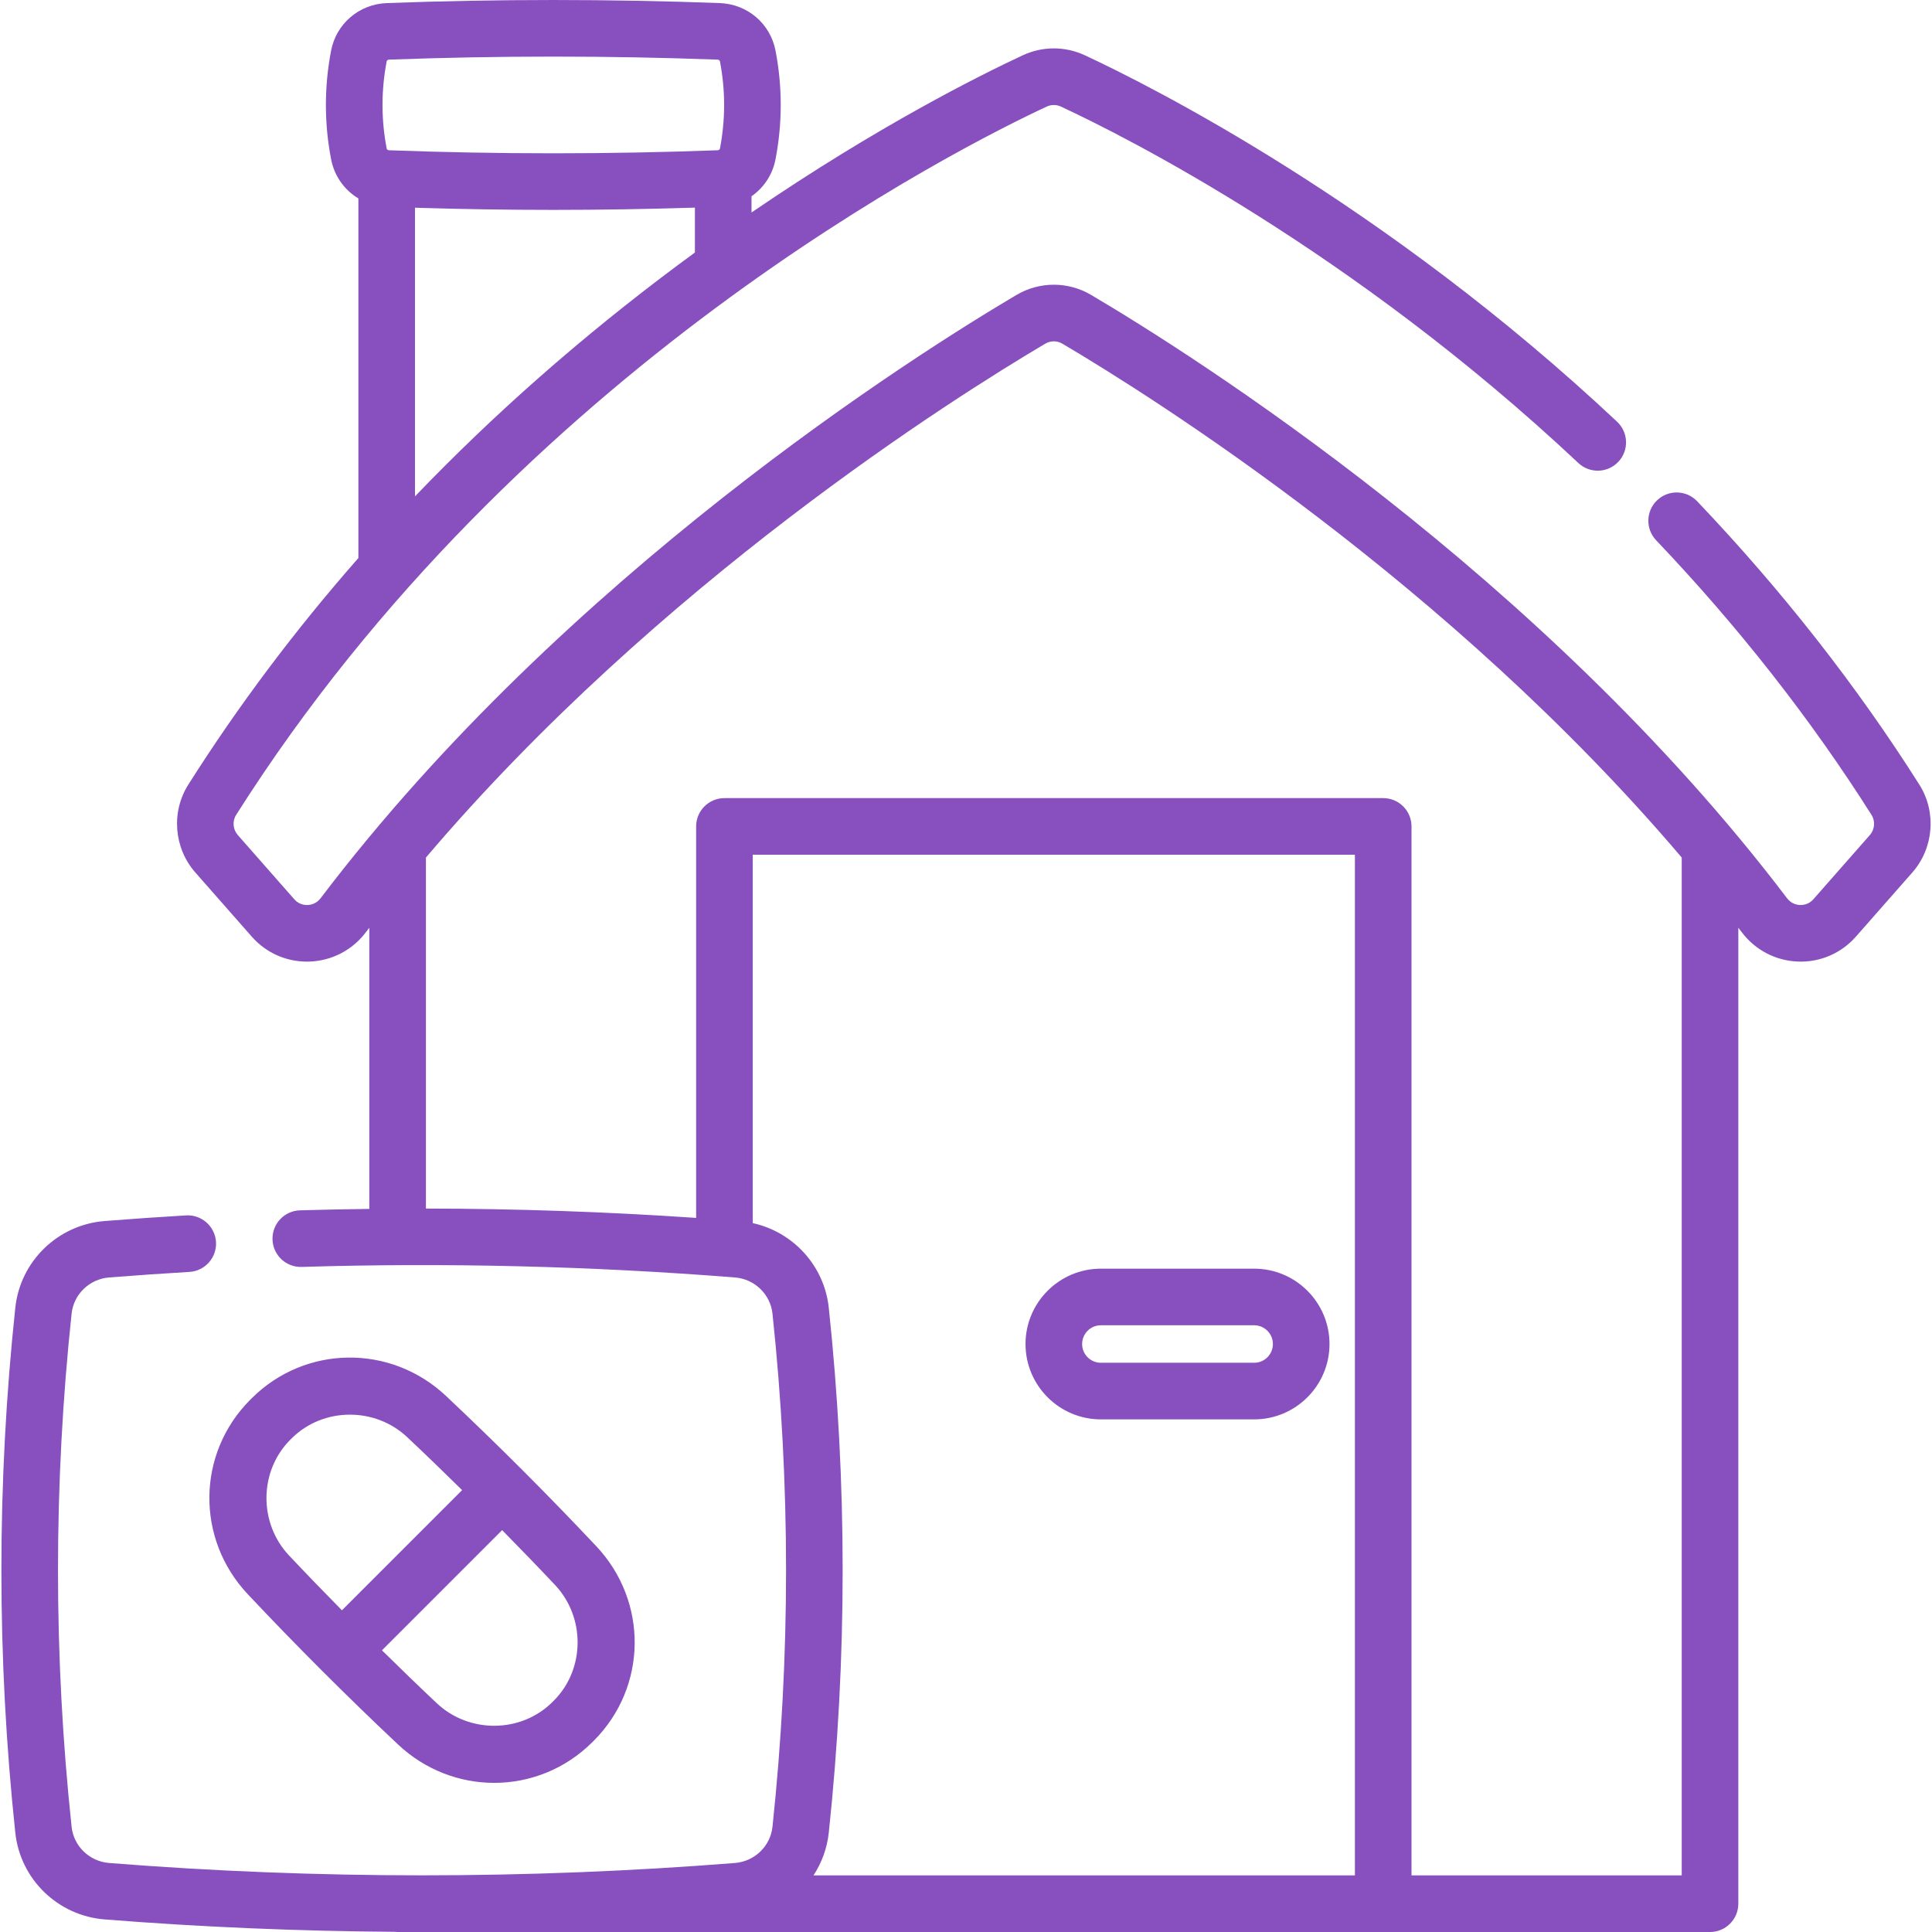
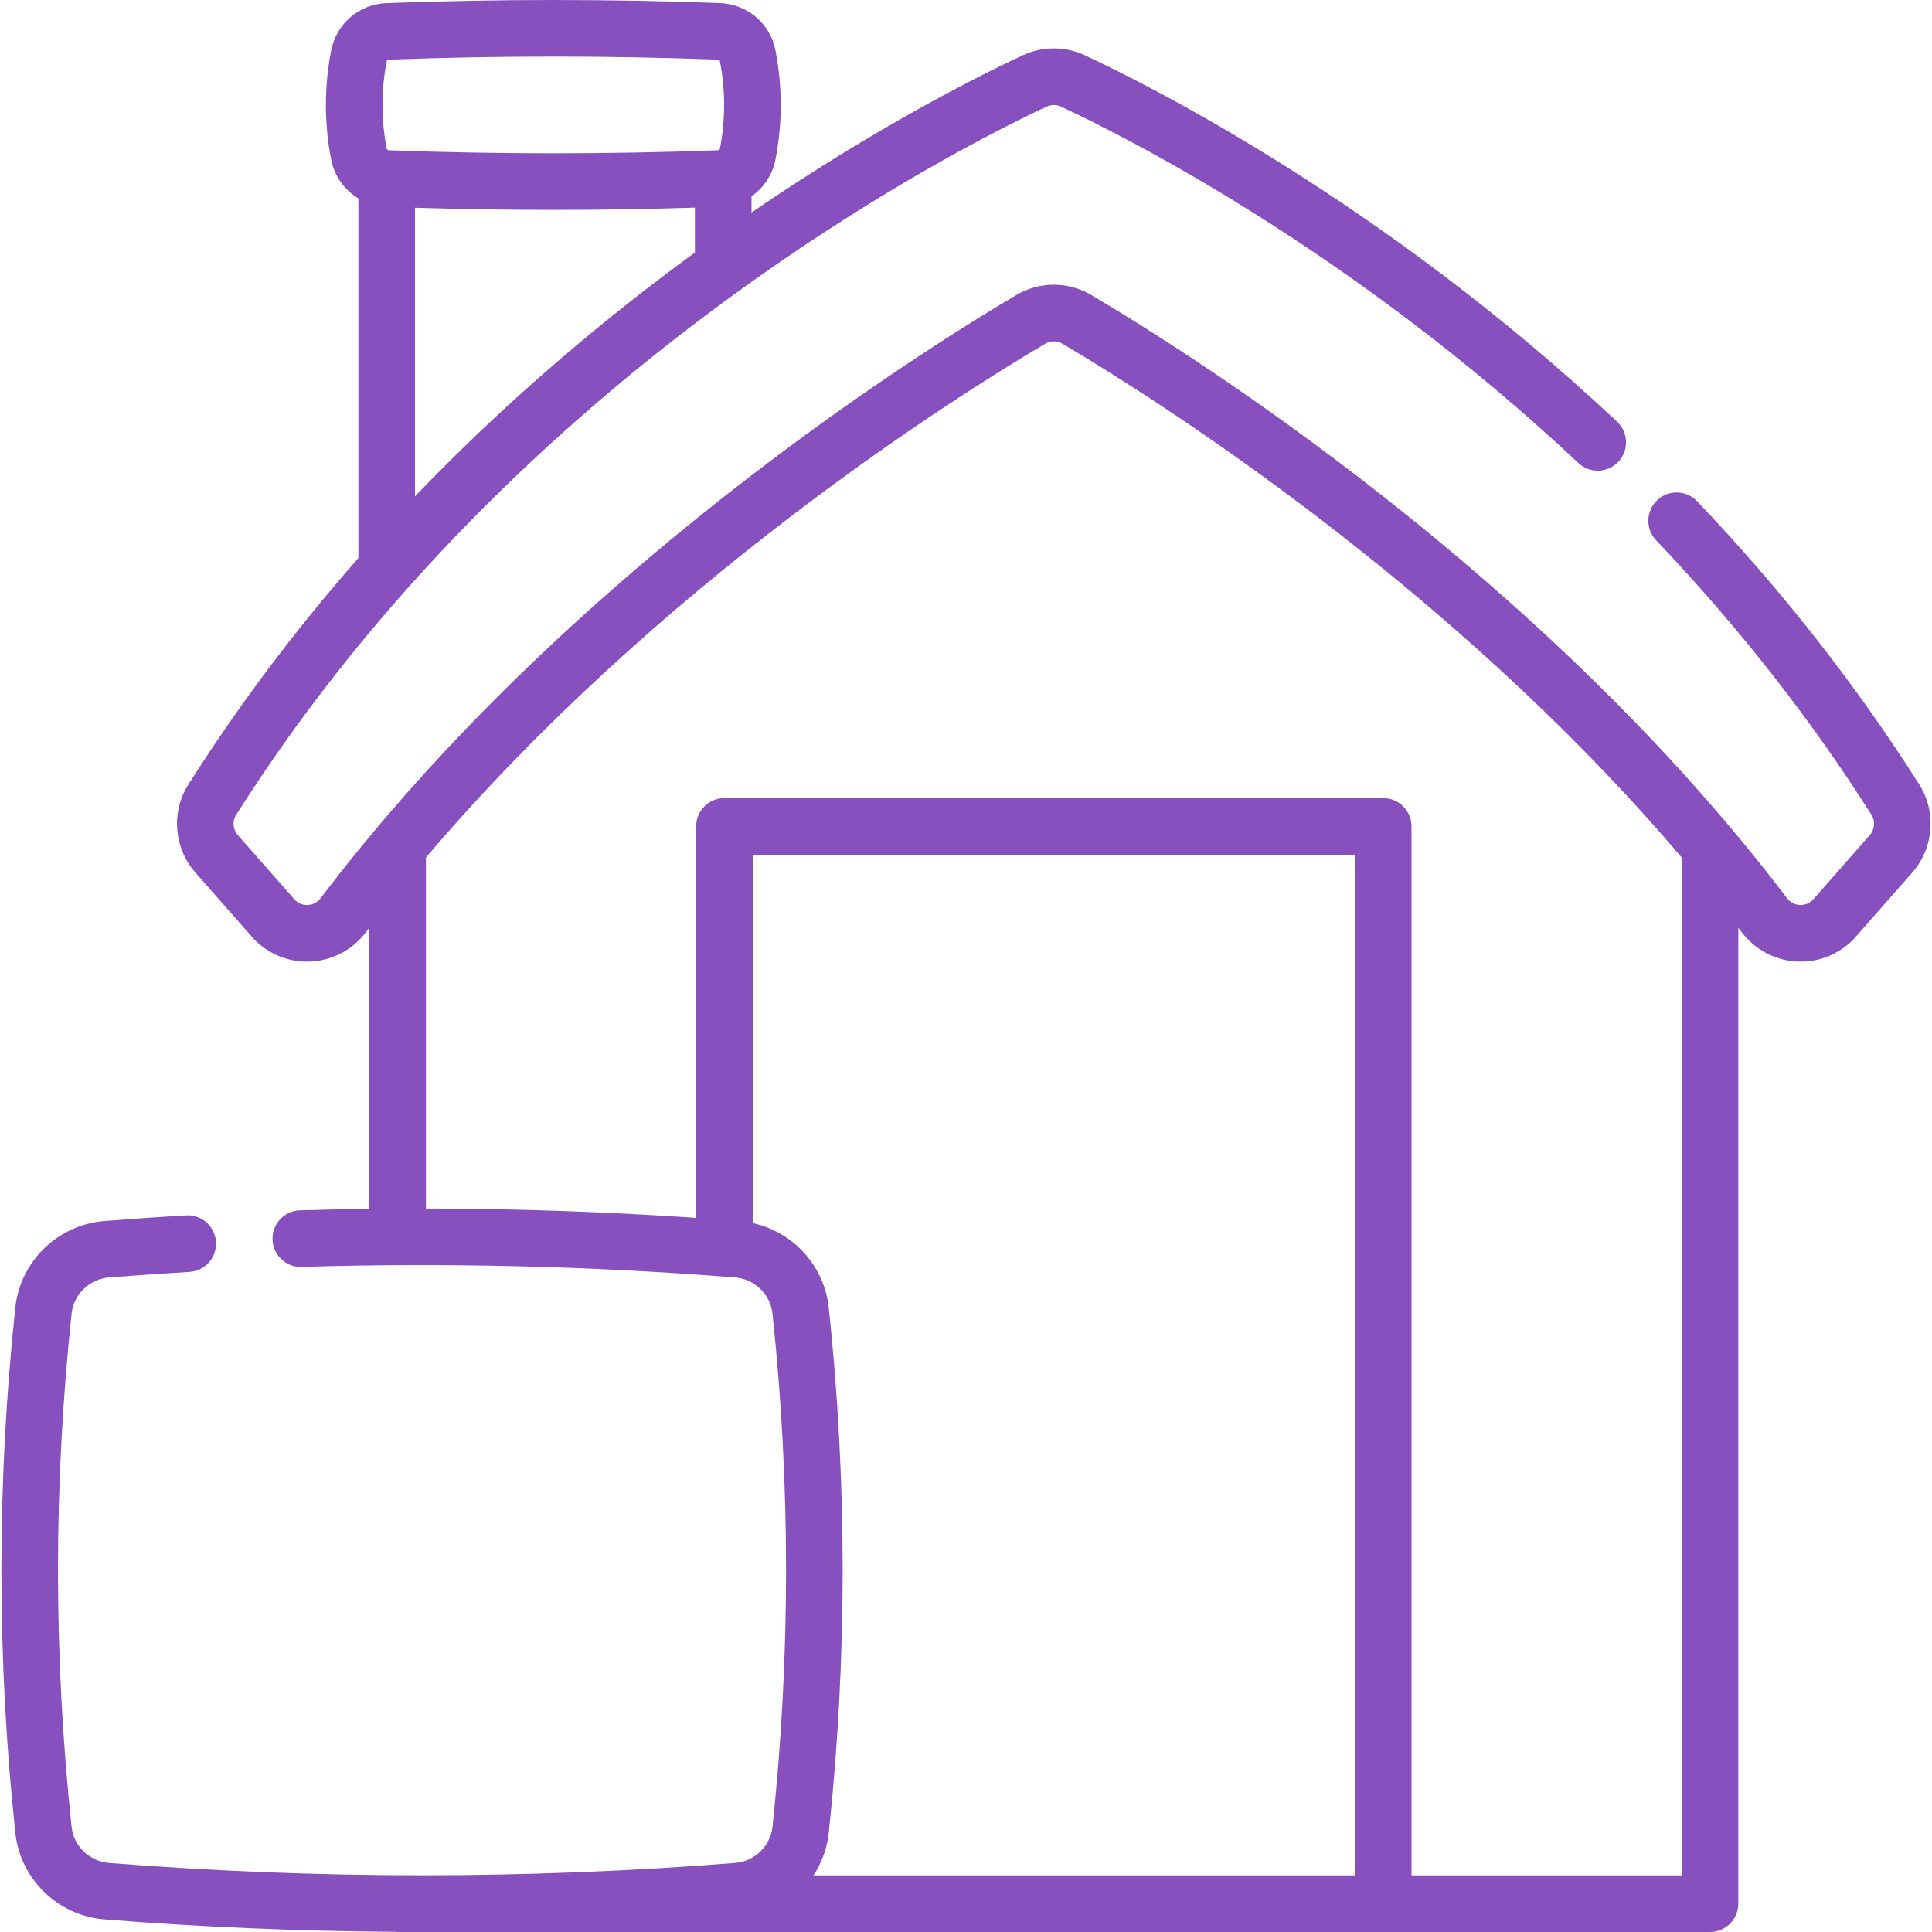
<svg xmlns="http://www.w3.org/2000/svg" width="512" height="512" x="0" y="0" viewBox="0 0 511.997 511.997" style="enable-background:new 0 0 512 512" xml:space="preserve" class="">
  <g>
    <g>
      <path d="m508.64 207.924c-16.612-26.233-36.424-51.497-58.884-75.089-2.854-3-7.603-3.116-10.603-.261-3 2.856-3.117 7.604-.261 10.604 21.783 22.883 40.986 47.366 57.072 72.768 1.052 1.663.87 3.866-.442 5.357l-14.968 17.017c-1.22 1.385-2.743 1.544-3.52 1.514-.803-.029-2.319-.302-3.457-1.801-64.943-85.595-157.558-144.001-184.387-159.858-6.116-3.626-13.714-3.625-19.822-.005-26.839 15.862-119.454 74.268-184.398 159.863-1.138 1.499-2.654 1.772-3.457 1.801-.79.029-2.3-.13-3.517-1.511l-14.972-17.02c-1.313-1.494-1.498-3.692-.443-5.354 74.969-118.398 192.09-177.131 214.809-187.703 1.196-.557 2.571-.556 3.77 0 17.005 7.917 77.149 38.126 137.12 94.458 3.021 2.837 7.766 2.687 10.602-.332s2.688-7.766-.332-10.602c-61.6-57.86-123.543-88.967-141.068-97.126-5.223-2.425-11.21-2.424-16.423.003-11.326 5.271-38.494 18.817-71.902 41.667v-4.301c3.228-2.246 5.568-5.687 6.357-9.78 1.846-9.569 1.846-19.273 0-28.843-1.376-7.131-7.442-12.302-14.752-12.573-29.283-1.088-58.978-1.088-88.261 0-7.311.271-13.377 5.443-14.751 12.573-1.847 9.57-1.847 19.274 0 28.842.858 4.454 3.546 8.142 7.224 10.351v95.296c-16.785 19.104-31.833 39.146-45.063 60.039-4.601 7.247-3.84 16.825 1.85 23.293l14.974 17.023c3.718 4.222 9.007 6.604 14.604 6.604.24 0 .48-.004.721-.013 5.882-.214 11.298-3.03 14.859-7.724.316-.416.636-.827.953-1.242v74.511c-6.14.08-12.272.194-18.388.381-4.141.127-7.394 3.586-7.267 7.726s3.57 7.396 7.726 7.267c38.061-1.166 76.683-.227 114.805 2.791 5.229.41 9.421 4.453 9.968 9.615 4.792 45.104 4.792 90.842 0 135.948-.547 5.16-4.738 9.202-9.975 9.613-55.011 4.359-110.795 4.358-165.812 0-5.223-.41-9.411-4.453-9.958-9.617-4.802-45.103-4.802-90.84 0-135.946.547-5.161 4.735-9.204 9.959-9.613 7.521-.59 14.478-1.071 21.264-1.47 4.135-.244 7.29-3.792 7.047-7.928s-3.825-7.29-7.928-7.047c-6.885.405-13.936.893-21.556 1.49-12.426.974-22.394 10.641-23.702 22.983-4.913 46.156-4.913 92.962 0 139.115 1.309 12.345 11.276 22.012 23.695 22.986 25.475 2.019 51.106 3.104 76.756 3.28.284.033.572.054.865.054h347.8c4.143 0 7.5-3.378 7.5-7.52v-258.625c.318.416.64.829.957 1.247 3.562 4.694 8.978 7.509 14.859 7.724 5.845.218 11.446-2.188 15.327-6.594l14.97-17.02c5.681-6.457 6.445-16.03 1.856-23.286zm-406.16-191.694c.043-.224.303-.415.579-.425 28.914-1.073 58.233-1.073 87.147 0 .276.01.537.202.58.426 1.482 7.684 1.482 15.477 0 23.16-.043.225-.304.417-.58.427-28.914 1.074-58.233 1.074-87.147 0-.276-.01-.536-.201-.579-.427-1.484-7.684-1.484-15.475 0-23.161zm7.495 38.819c12.181.375 24.417.573 36.658.573 12.531 0 25.057-.208 37.524-.601v11.899c-1.528 1.116-3.062 2.245-4.607 3.397-25.467 18.988-48.699 39.447-69.575 61.229zm105.606 441.948c2.169-3.32 3.611-7.161 4.051-11.317 4.903-46.155 4.903-92.96 0-139.112-1.179-11.139-9.423-20.075-20.149-22.435v-97.626h159.58v270.49zm230.091 0h-71.609v-277.99c0-4.142-3.357-7.5-7.5-7.5h-174.58c-4.143 0-7.5 3.358-7.5 7.5v103.747c-23.802-1.624-47.752-2.448-71.61-2.474v-93.019c61.659-72.595 140.021-121.931 164.137-136.184 1.397-.828 3.134-.828 4.539.005 24.107 14.247 102.466 63.582 164.124 136.174v269.741z" fill="#884fbf" data-original="#000000" style="" class="" />
-       <path d="m332.359 336.208h-40.616c-11.012 0-19.971 8.958-19.971 19.97s8.959 19.97 19.971 19.97h40.616c11.012 0 19.971-8.958 19.971-19.97s-8.959-19.97-19.971-19.97zm0 24.941h-40.616c-2.741 0-4.971-2.229-4.971-4.97s2.229-4.97 4.971-4.97h40.616c2.741 0 4.971 2.229 4.971 4.97s-2.229 4.97-4.971 4.97z" fill="#884fbf" data-original="#000000" style="" class="" />
-       <path d="m105.475 462.294c7.223 6.796 16.37 10.183 25.492 10.182 9.41 0 18.794-3.604 26.004-10.784l.434-.433c14.149-14.208 14.417-36.832.609-51.505-12.811-13.614-26.204-27.007-39.808-39.807-14.672-13.807-37.294-13.539-51.506.611l-.424.424c-14.149 14.208-14.417 36.832-.609 51.504 12.803 13.607 26.196 27 39.808 39.808zm41.321-11.64-.401.401c-8.3 8.263-22.044 8.405-30.641.315-4.885-4.597-9.725-9.291-14.535-14.022l31.848-31.849c4.732 4.81 9.425 9.649 14.022 14.535 8.092 8.598 7.95 22.343-.293 30.62zm-69.901-69.076.392-.392c4.208-4.19 9.813-6.291 15.44-6.291 5.471 0 10.962 1.988 15.2 5.977 4.884 4.595 9.723 9.289 14.534 14.021l-31.849 31.849c-4.732-4.81-9.426-9.65-14.021-14.533-8.09-8.598-7.949-22.344.304-30.631z" fill="#884fbf" data-original="#000000" style="" class="" />
    </g>
  </g>
</svg>